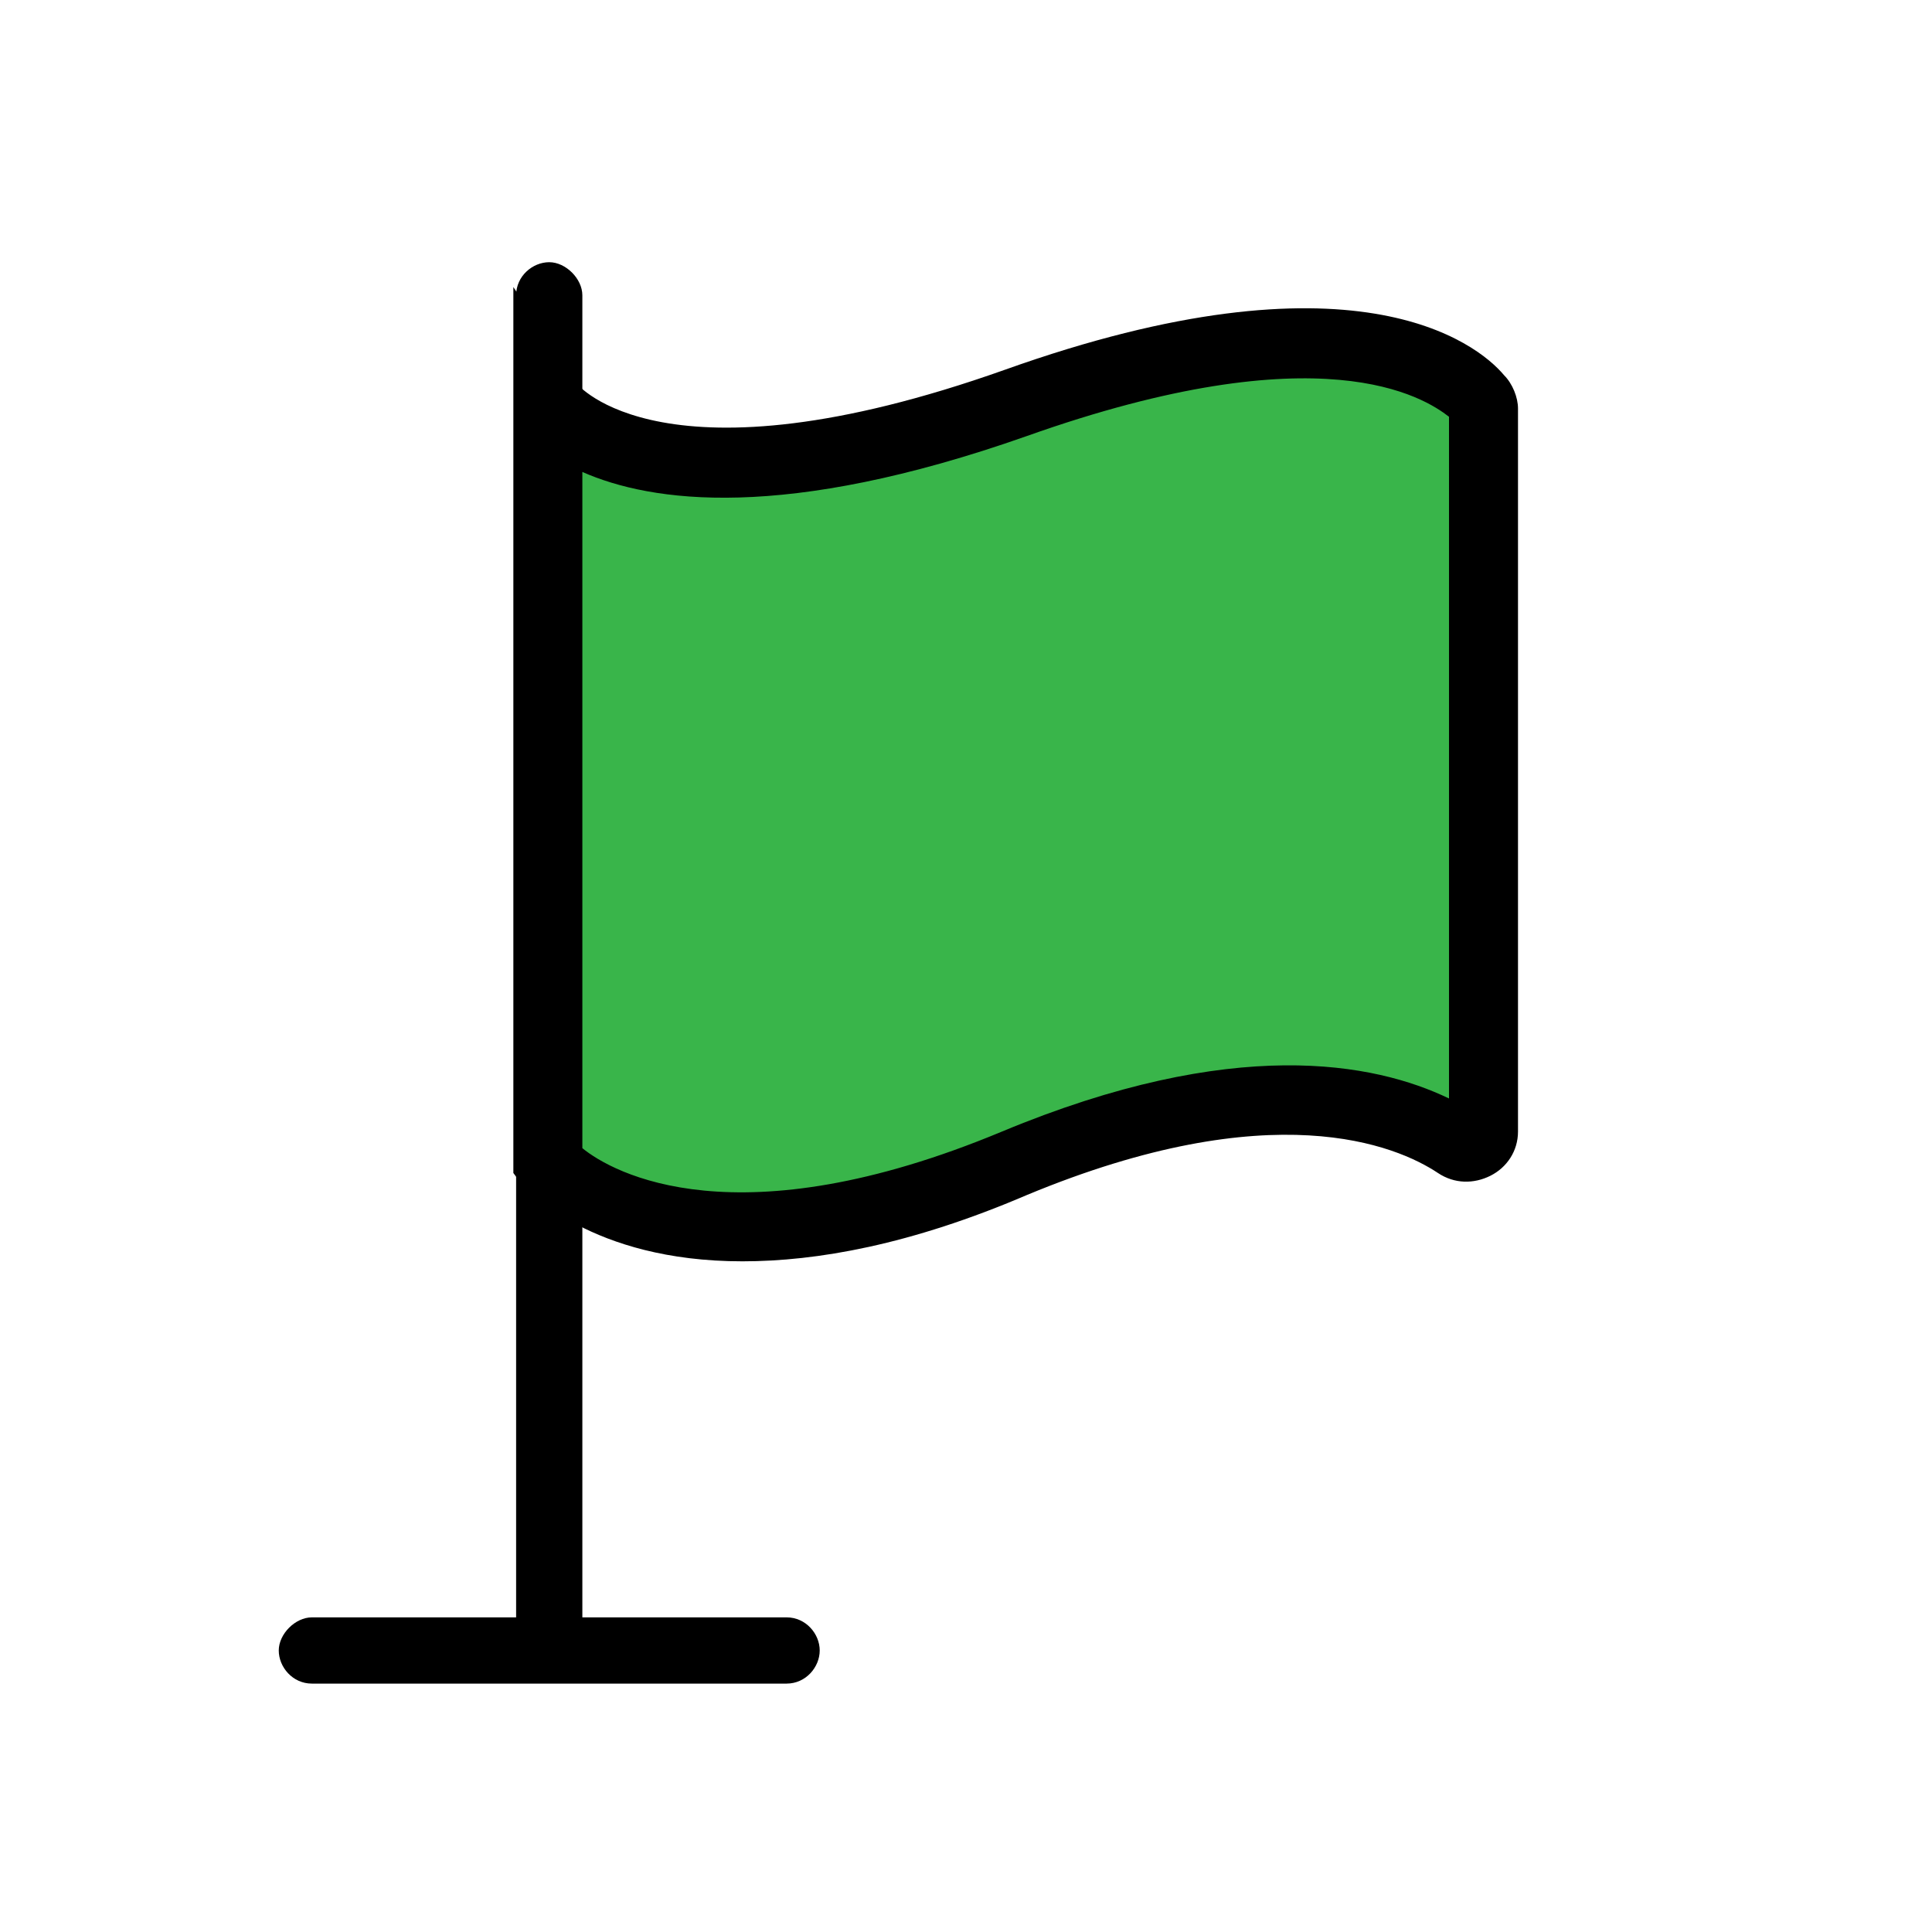
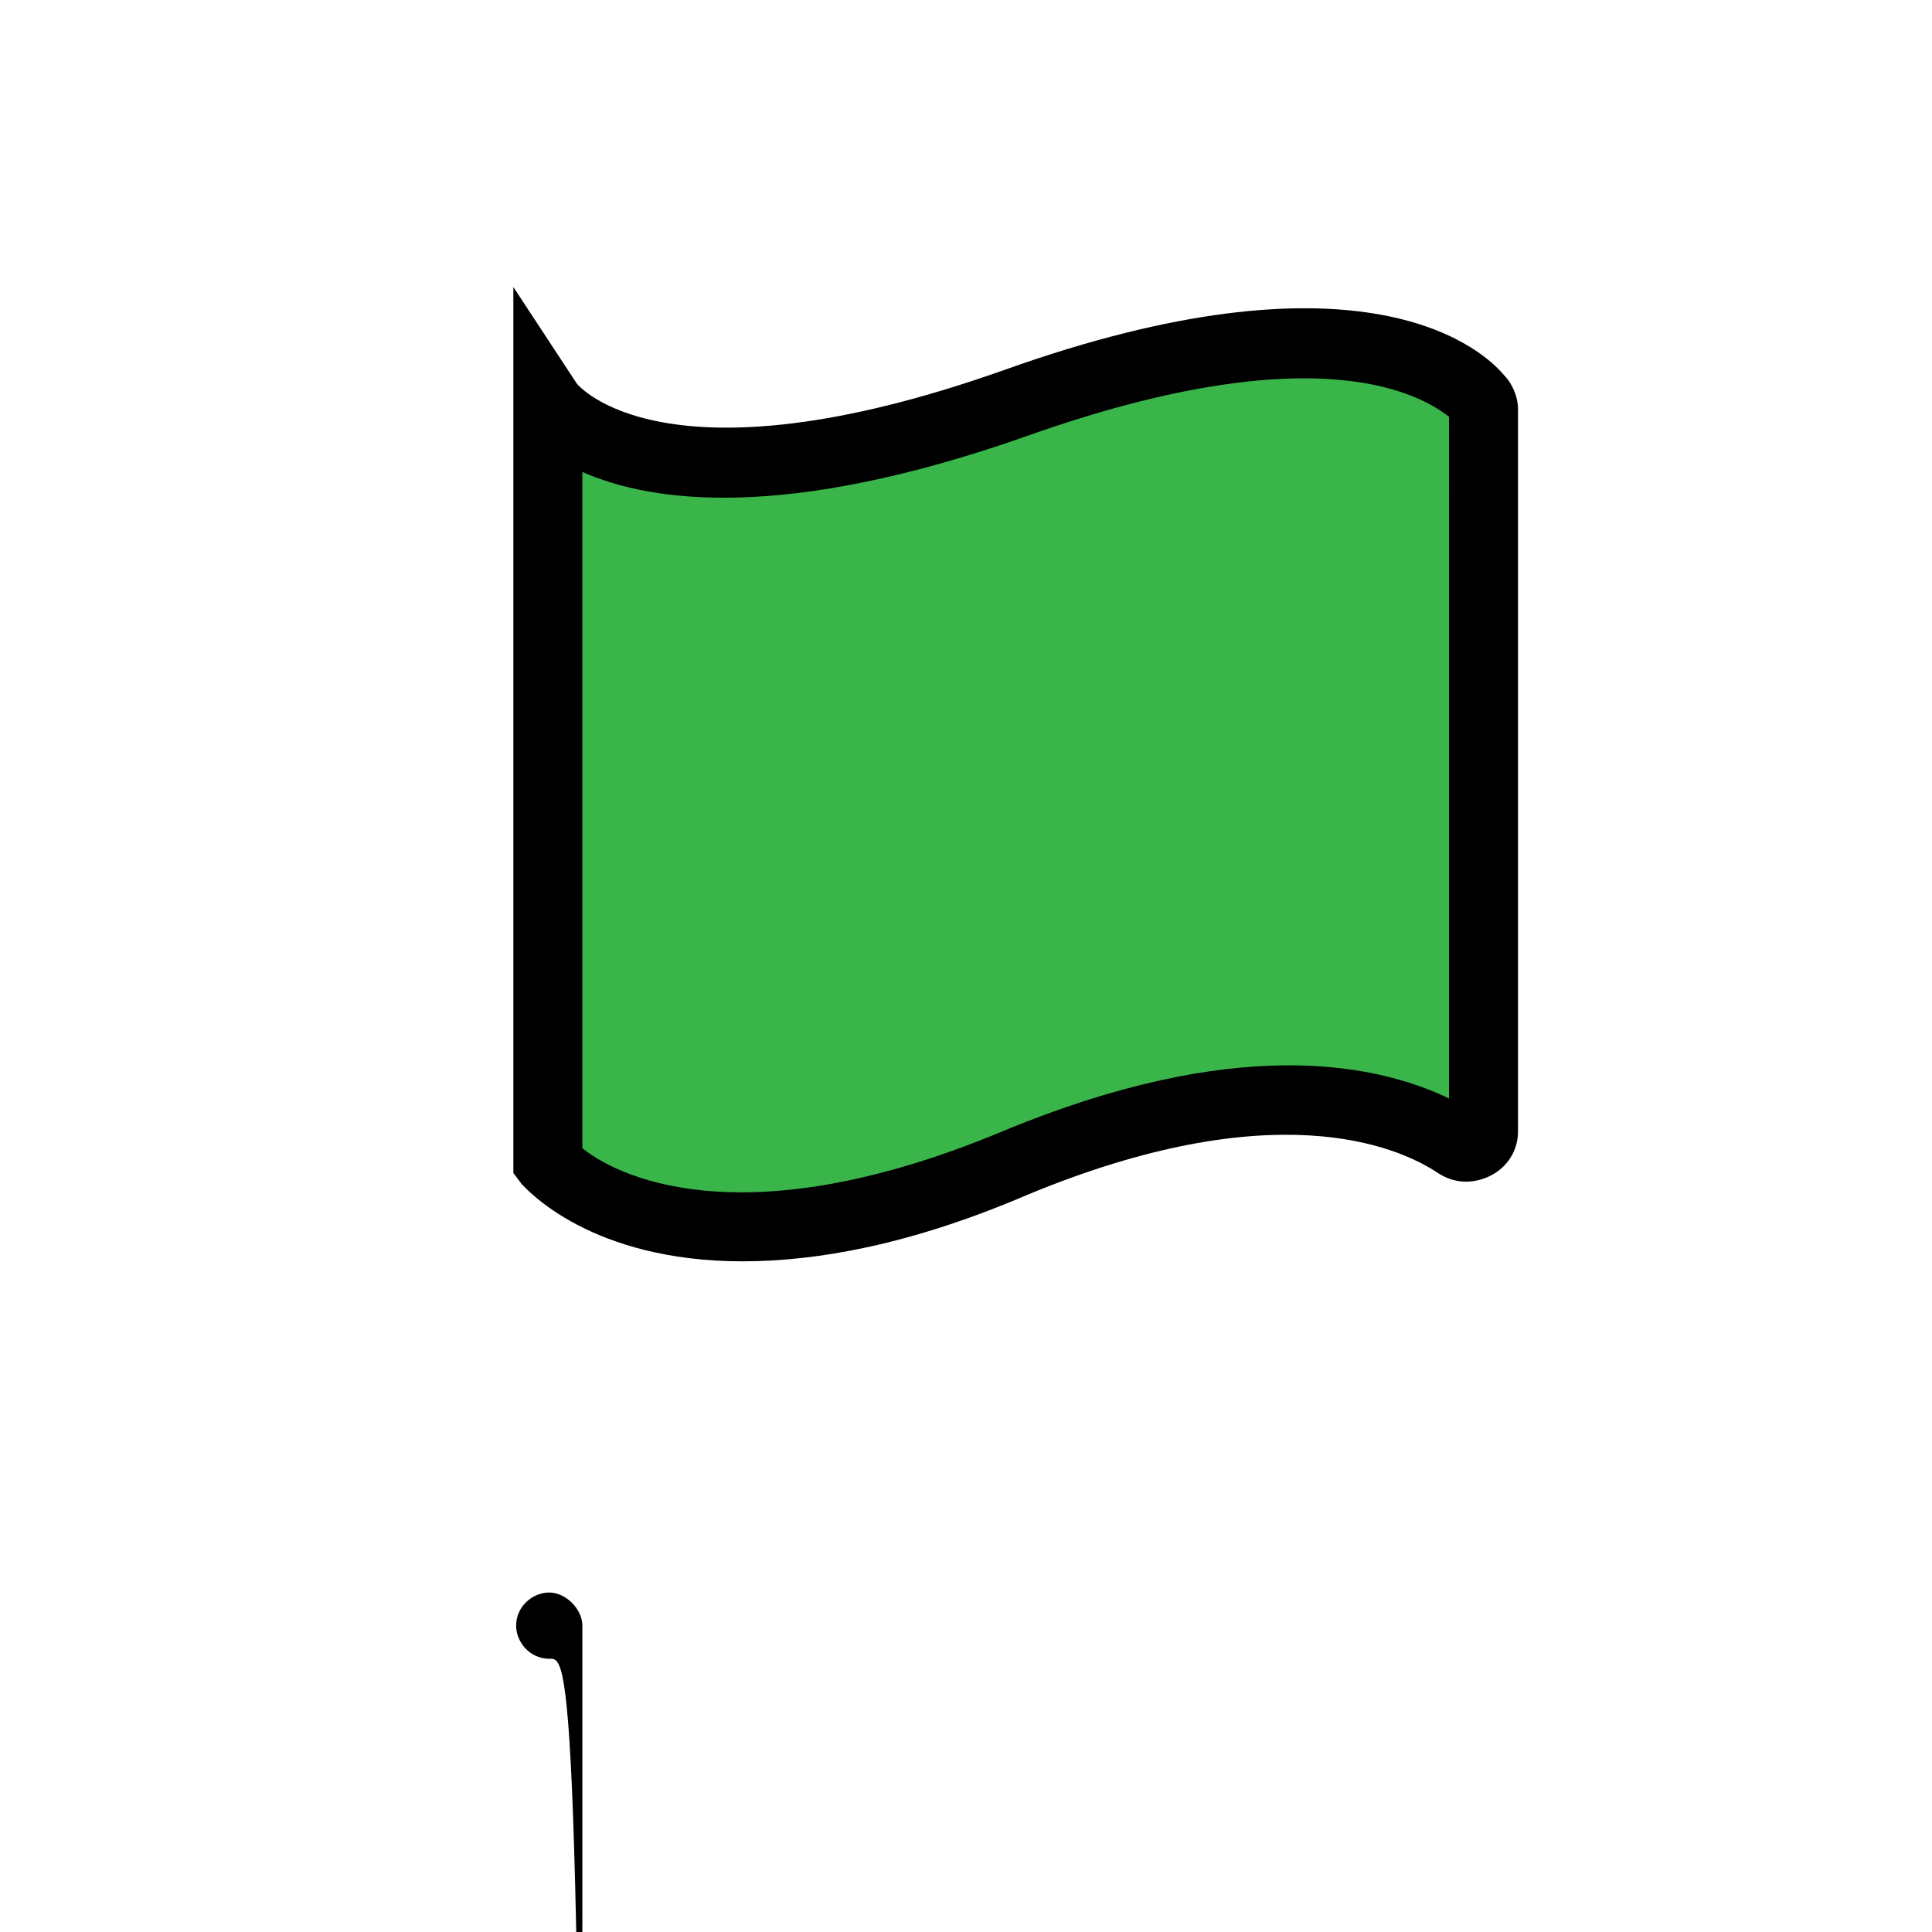
<svg xmlns="http://www.w3.org/2000/svg" version="1.1" id="Layer_1" x="0px" y="0px" viewBox="0 0 70 70" style="enable-background:new 0 0 70 70;" width="70" height="70" xml:space="preserve">
  <style type="text/css">
	.st0{fill:#39B54A;}
</style>
-   <path d="M19.9,60.1c-0.7,0-1.2-0.6-1.2-1.2V10.7c0-0.7,0.6-1.2,1.2-1.2s1.2,0.6,1.2,1.2v48.2C21.1,59.6,20.6,60.1,19.9,60.1z" />
-   <path d="M28.5,61H11.3c-0.7,0-1.2-0.6-1.2-1.2s0.6-1.2,1.2-1.2h17.2c0.7,0,1.2,0.6,1.2,1.2S29.2,61,28.5,61z" />
+   <path d="M19.9,60.1c-0.7,0-1.2-0.6-1.2-1.2c0-0.7,0.6-1.2,1.2-1.2s1.2,0.6,1.2,1.2v48.2C21.1,59.6,20.6,60.1,19.9,60.1z" />
  <g>
    <path class="st0" d="M53.8,41c0,0.4-0.5,0.7-0.9,0.5c-1.8-1.2-6.7-3.2-16.1,0.7c-12.4,5.2-16.9,0-16.9,0V14.6c0,0,3.2,4.9,16.9,0   c12.1-4.3,16-1,16.8-0.2c0.1,0.1,0.2,0.3,0.2,0.4V41z" />
    <path d="M26.9,45.7c-5.5,0-7.8-2.6-8-2.8l-0.3-0.4V10.4l2.3,3.5c0,0,3.1,3.9,15.5-0.5c12.6-4.5,17.1-1,18.1,0.2   c0.3,0.3,0.5,0.8,0.5,1.2V41c0,0.7-0.4,1.3-1,1.6c-0.6,0.3-1.3,0.3-1.9-0.1c-1.5-1-6-2.9-14.9,0.8C33,45.1,29.6,45.7,26.9,45.7z    M21.1,41.6c1.1,0.9,5.6,3.4,15.2-0.6c8.4-3.5,13.5-2.5,16.2-1.2V15.1c-0.9-0.7-4.6-3.1-15.3,0.7c-8.8,3.1-13.6,2.4-16.1,1.3V41.6z    M53.6,40.4C53.6,40.4,53.6,40.4,53.6,40.4C53.6,40.4,53.6,40.4,53.6,40.4z" />
  </g>
</svg>